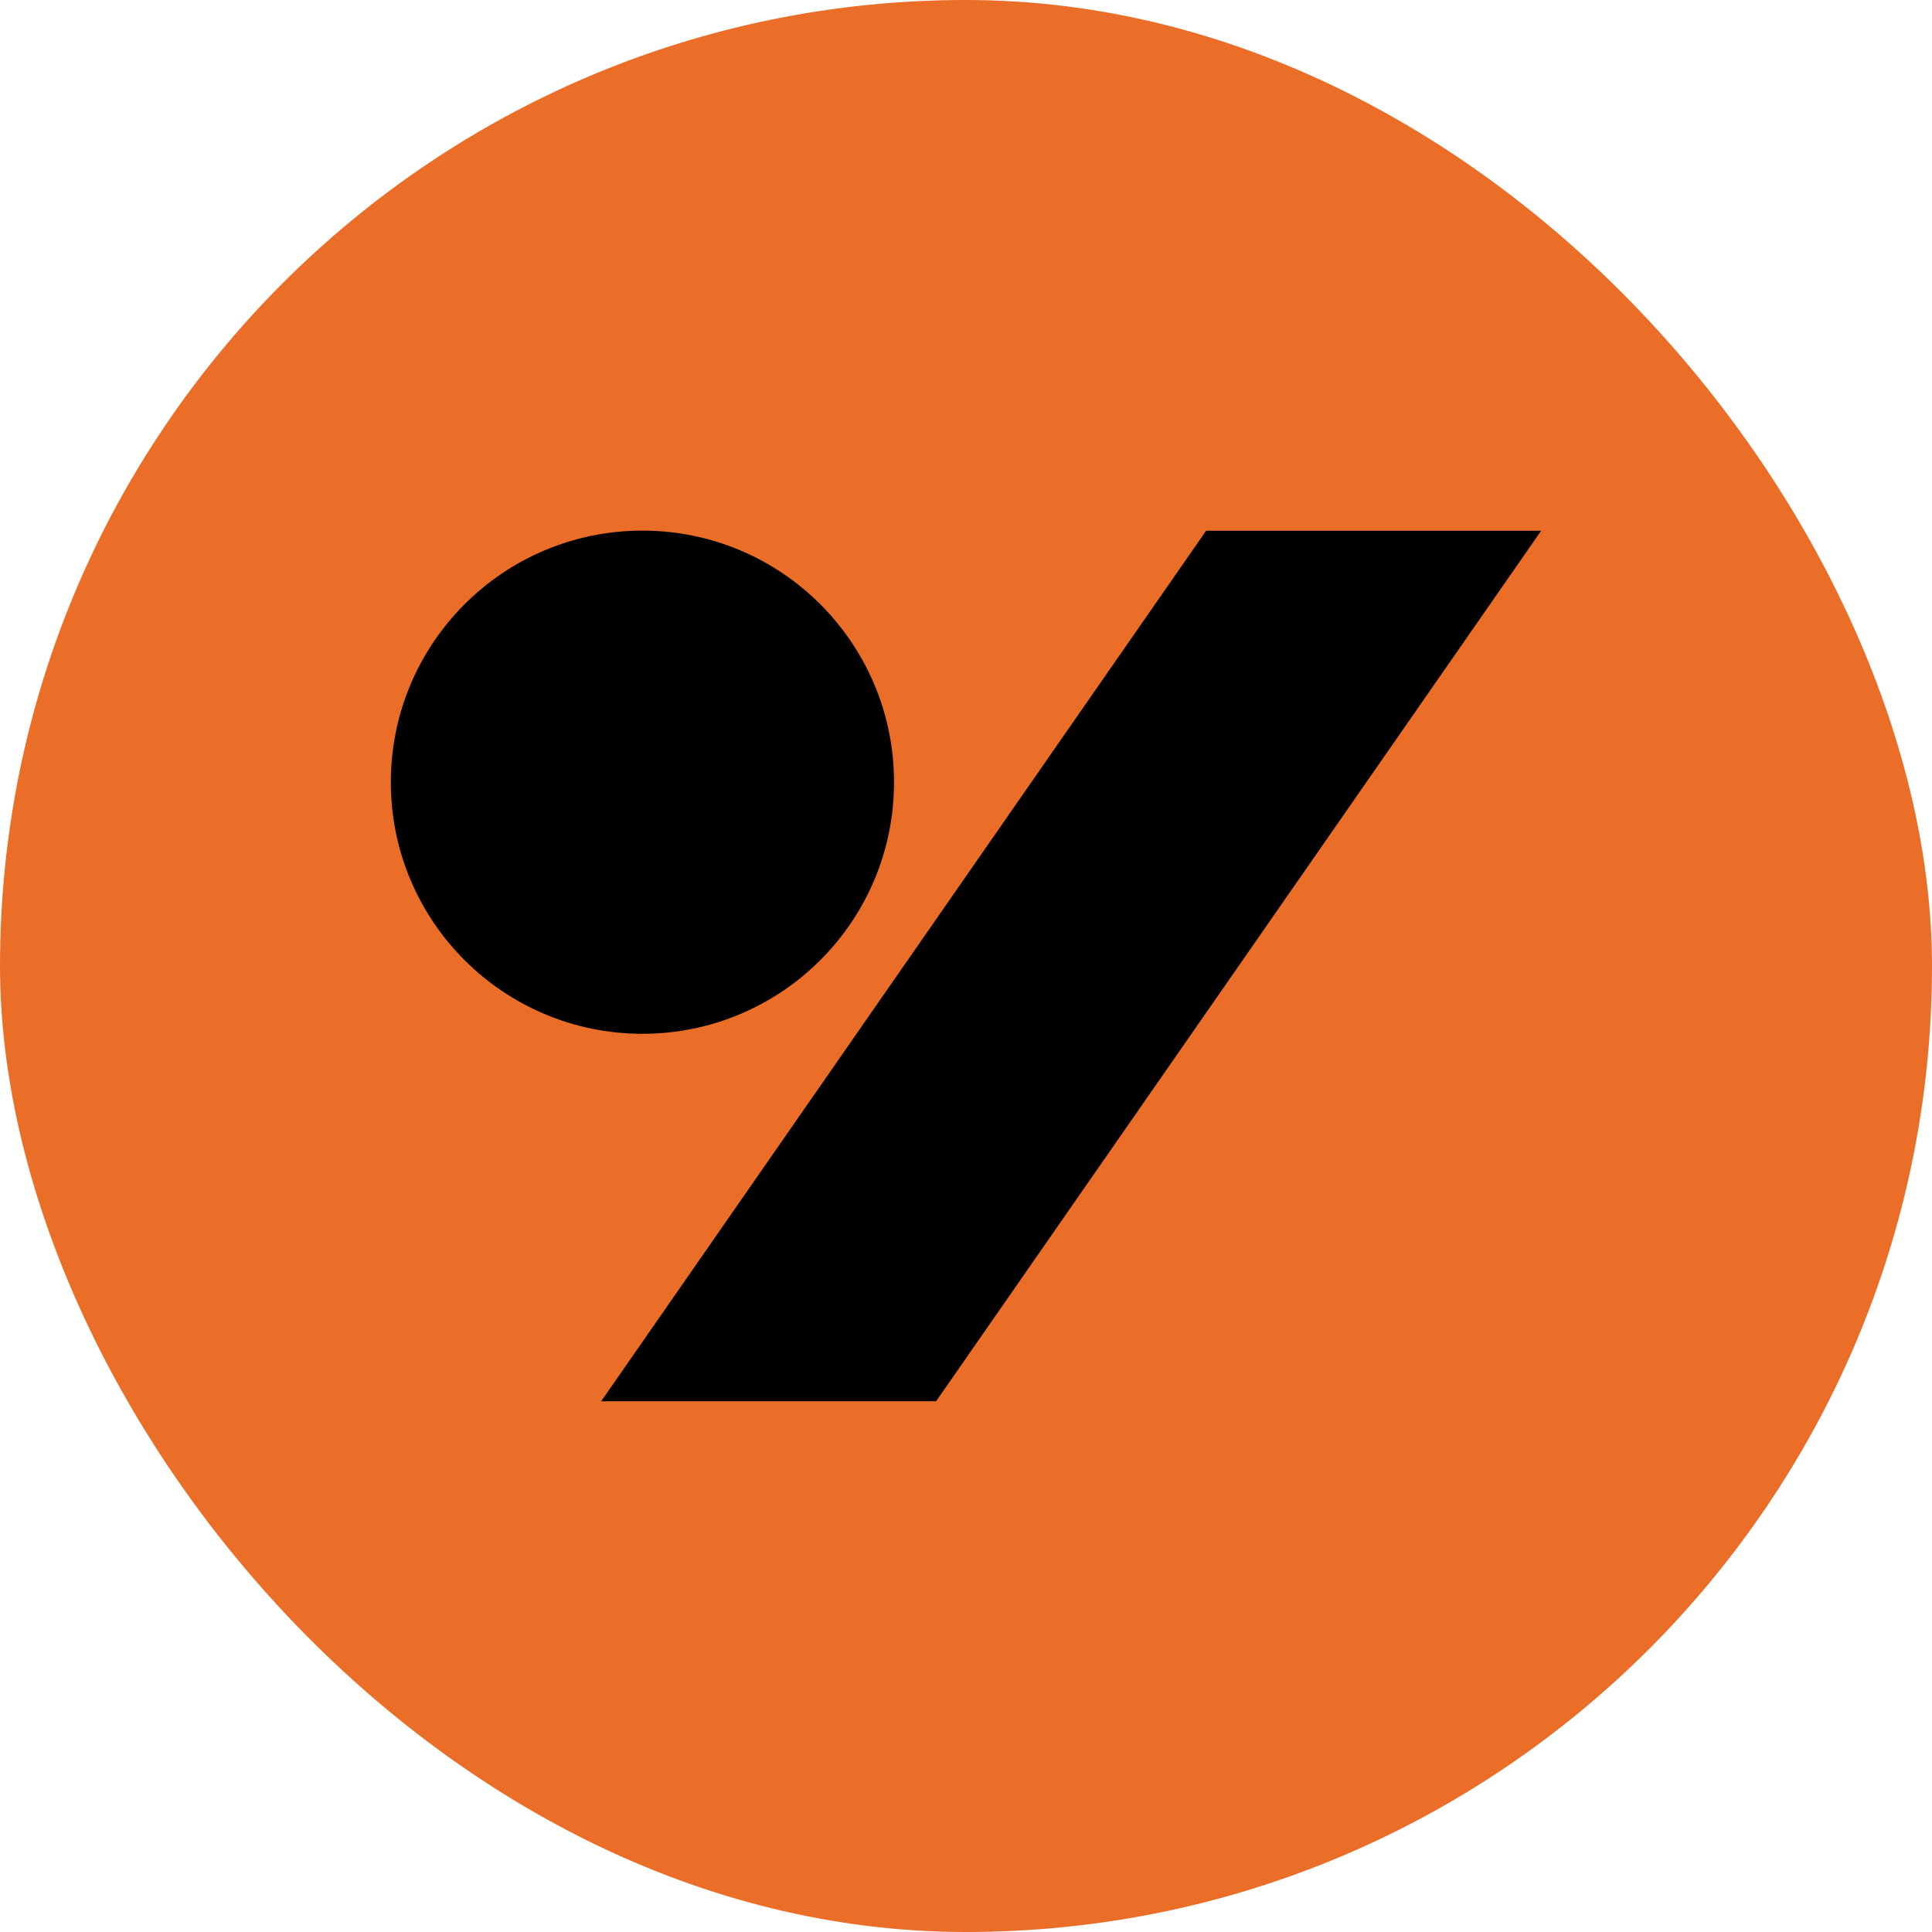
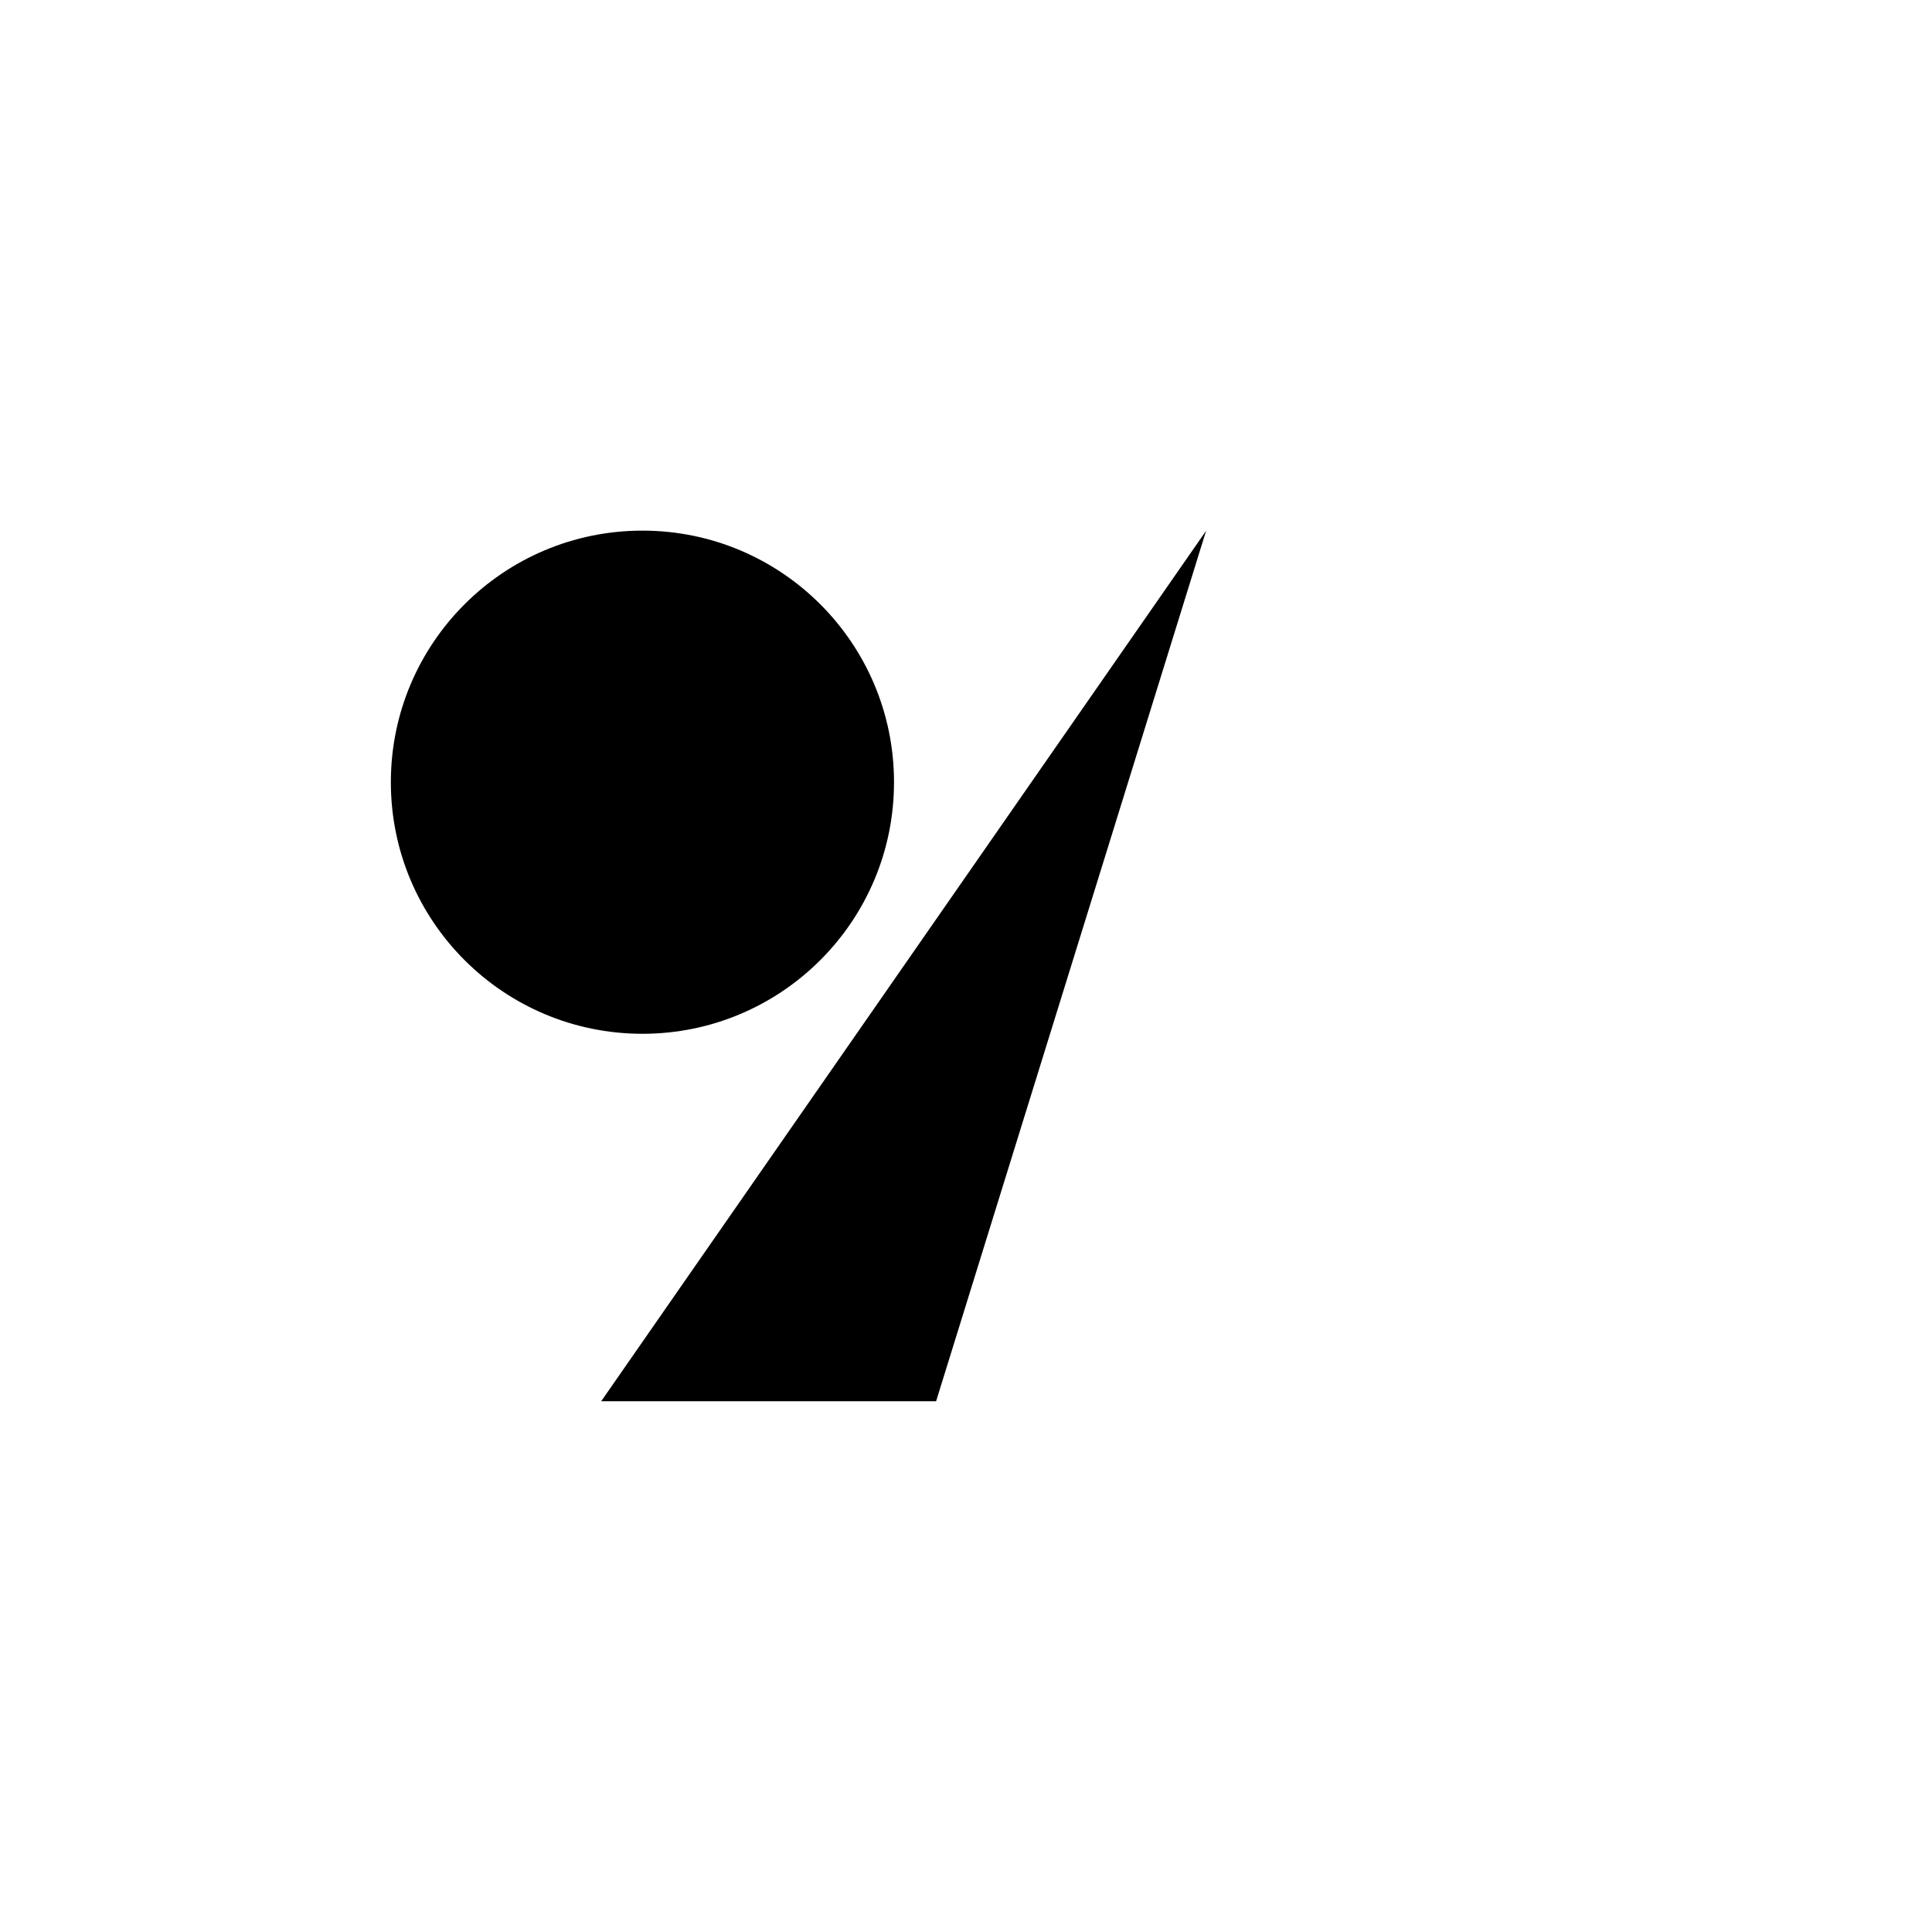
<svg xmlns="http://www.w3.org/2000/svg" fill="none" version="1.1" width="46" height="46" viewBox="0 0 46 46">
  <g>
    <g>
      <g>
-         <rect x="0" y="0" width="46" height="46" rx="23" fill="#EA6D28" fill-opacity="1" />
-       </g>
+         </g>
      <g>
        <ellipse cx="15.296" cy="18.624" rx="5.99" ry="5.99" fill="#000000" fill-opacity="1" />
      </g>
      <g>
-         <path d="M28.717,12.637L14.314,33.363L22.288,33.363L36.694,12.637L28.717,12.637Z" fill="#000000" fill-opacity="1" />
+         <path d="M28.717,12.637L14.314,33.363L22.288,33.363L28.717,12.637Z" fill="#000000" fill-opacity="1" />
      </g>
    </g>
  </g>
</svg>